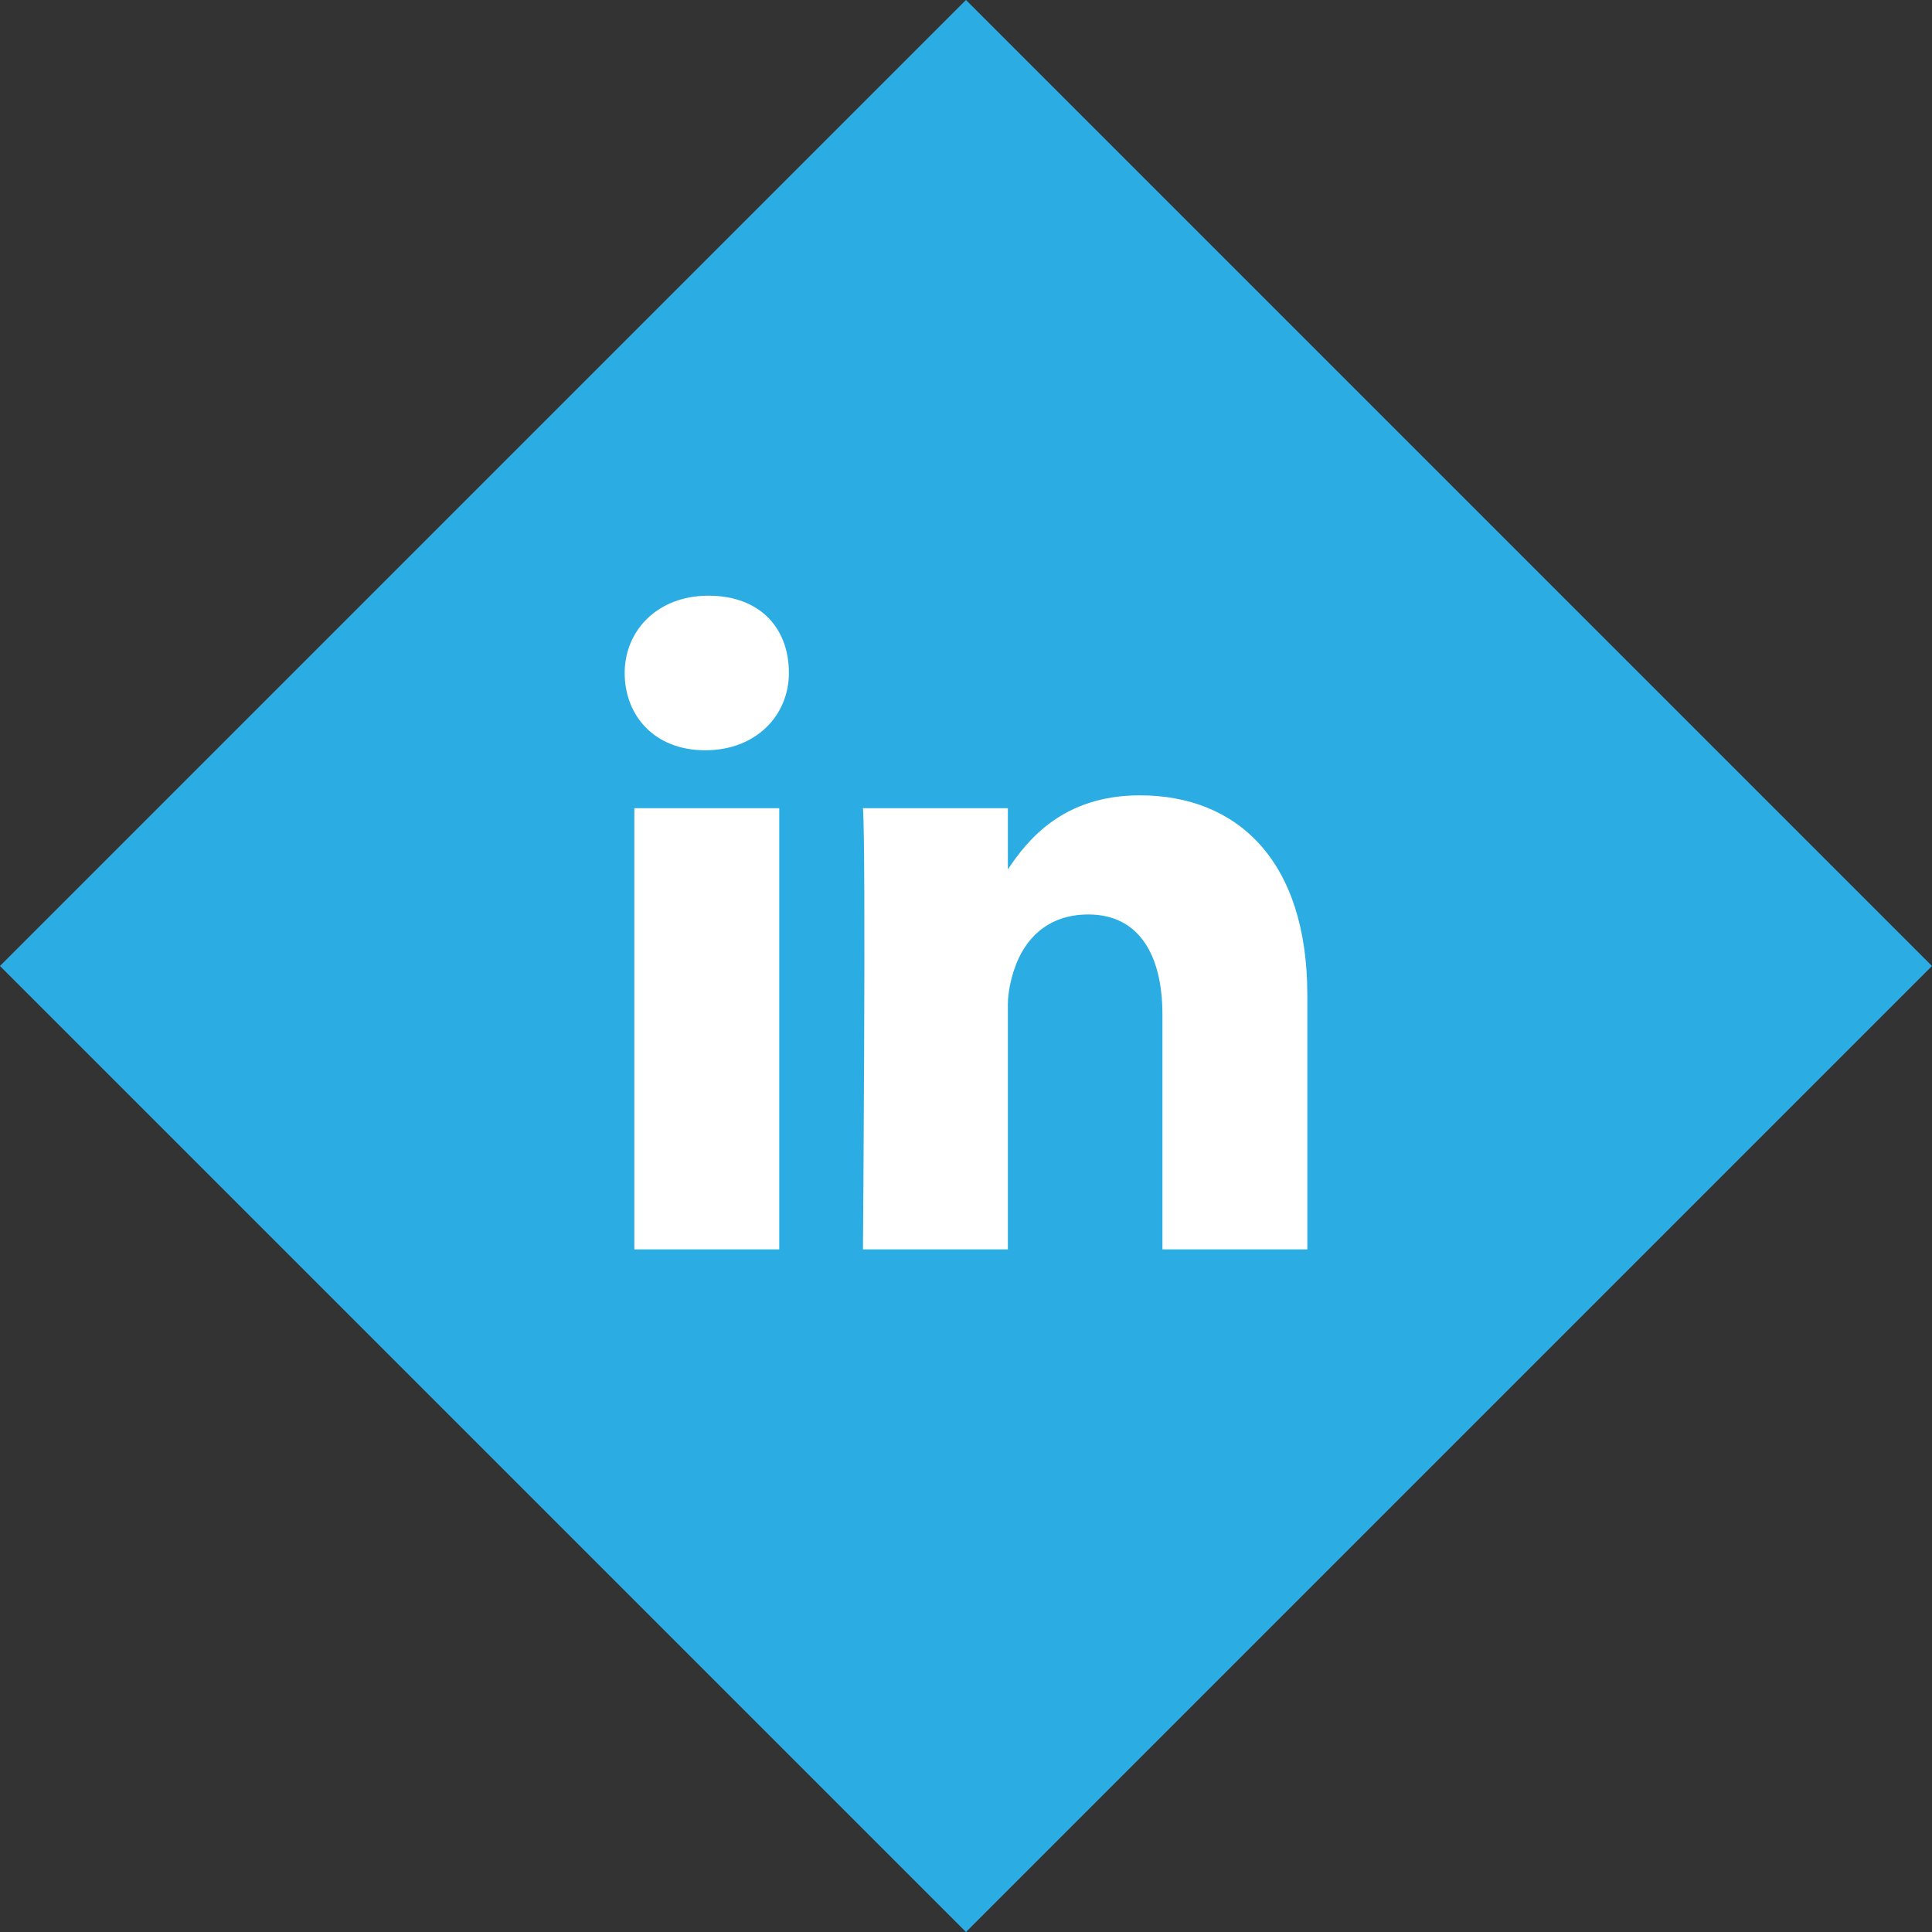
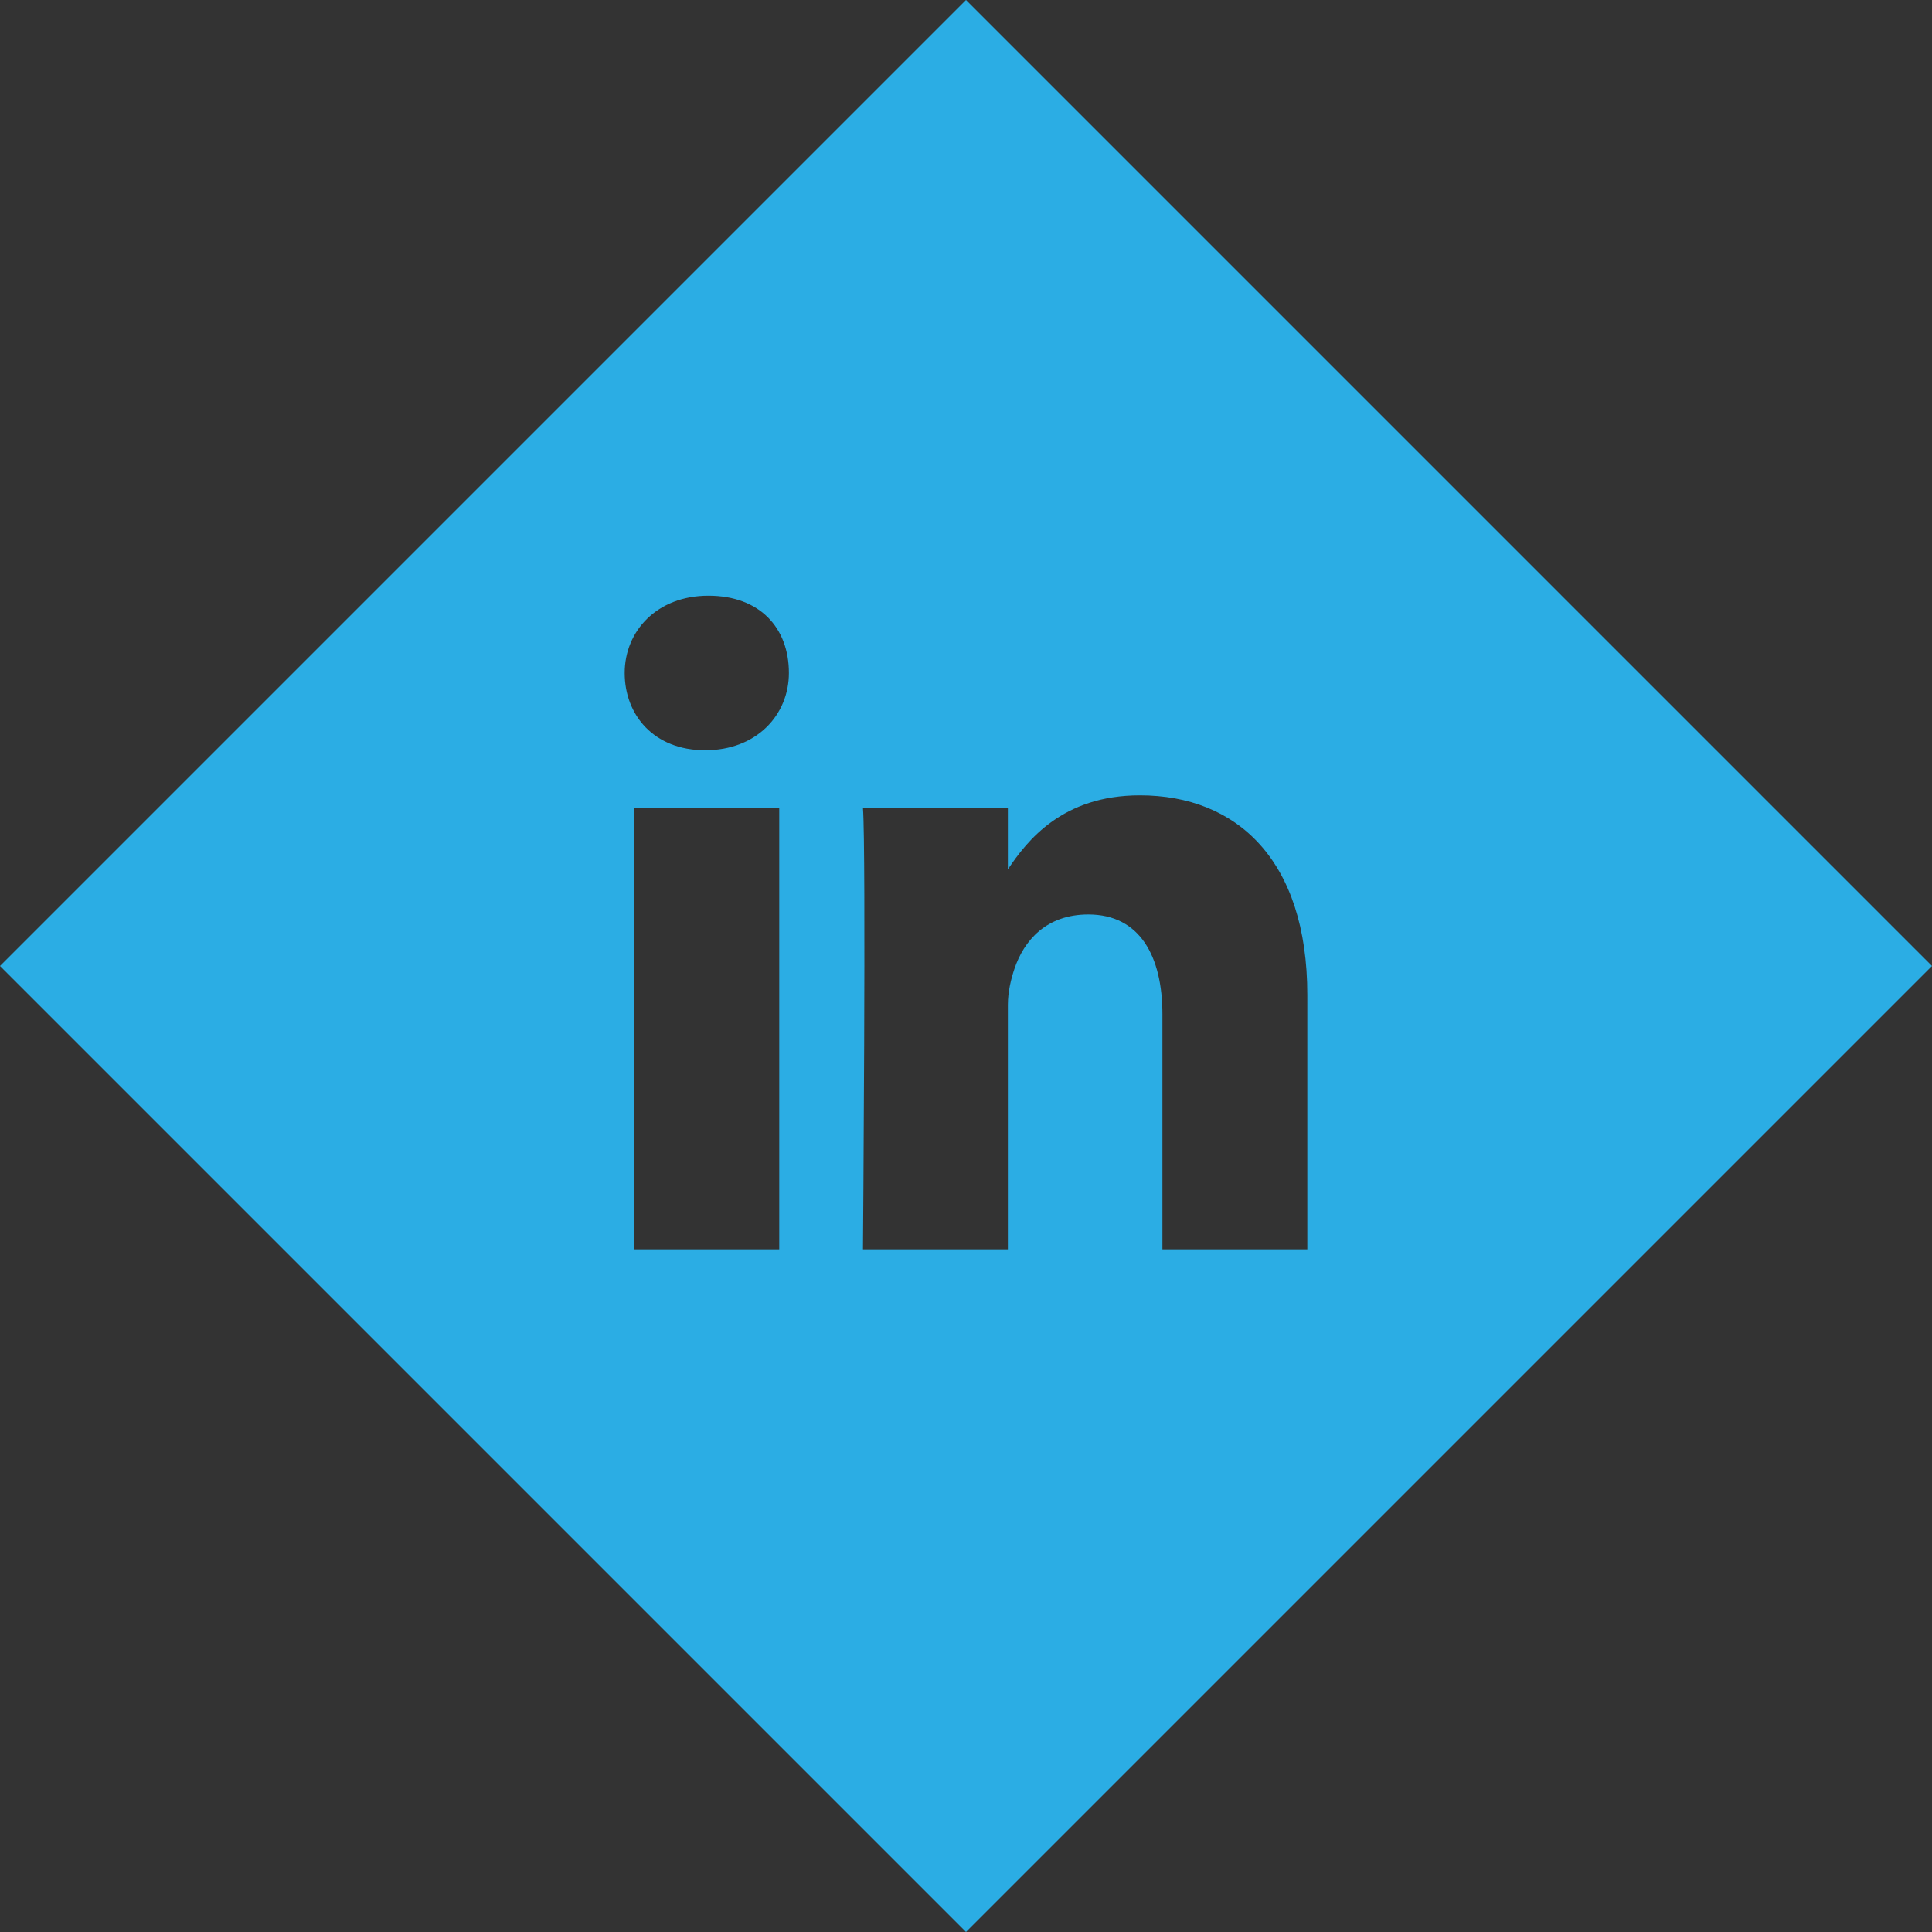
<svg xmlns="http://www.w3.org/2000/svg" version="1.1" id="Laag_1" x="0px" y="0px" viewBox="0 0 60 60" style="enable-background:new 0 0 60 60;" xml:space="preserve">
  <rect x="0" y="0" width="60" height="60" fill="#333333" stroke="none" />
  <style type="text/css">
	.st0{fill:#FFFFFF;}
	.st1{fill:#2BADE4;}
</style>
-   <rect x="8.8" y="8.8" transform="matrix(0.707 -0.707 0.707 0.707 -12.426 30)" class="st0" width="42.4" height="42.4" />
  <path class="st1" d="M40.6,38.8h-4.5v-7.3c0-1.8-0.7-3.1-2.3-3.1c-1.3,0-2,0.8-2.3,1.7c-0.1,0.3-0.2,0.7-0.2,1.1v7.6h-4.5  c0,0,0.1-12.4,0-13.7h4.5v1.9c0.6-0.9,1.7-2.3,4.1-2.3c3,0,5.2,2,5.2,6.2V38.8z M21.9,23.3L21.9,23.3c-1.6,0-2.5-1.1-2.5-2.4  c0-1.3,1-2.4,2.6-2.4c1.6,0,2.5,1,2.5,2.4C24.5,22.2,23.5,23.3,21.9,23.3 M24.2,38.8h-4.5V25.1h4.5V38.8z M30,0L0,30l30,30l30-30  L30,0z" />
</svg>